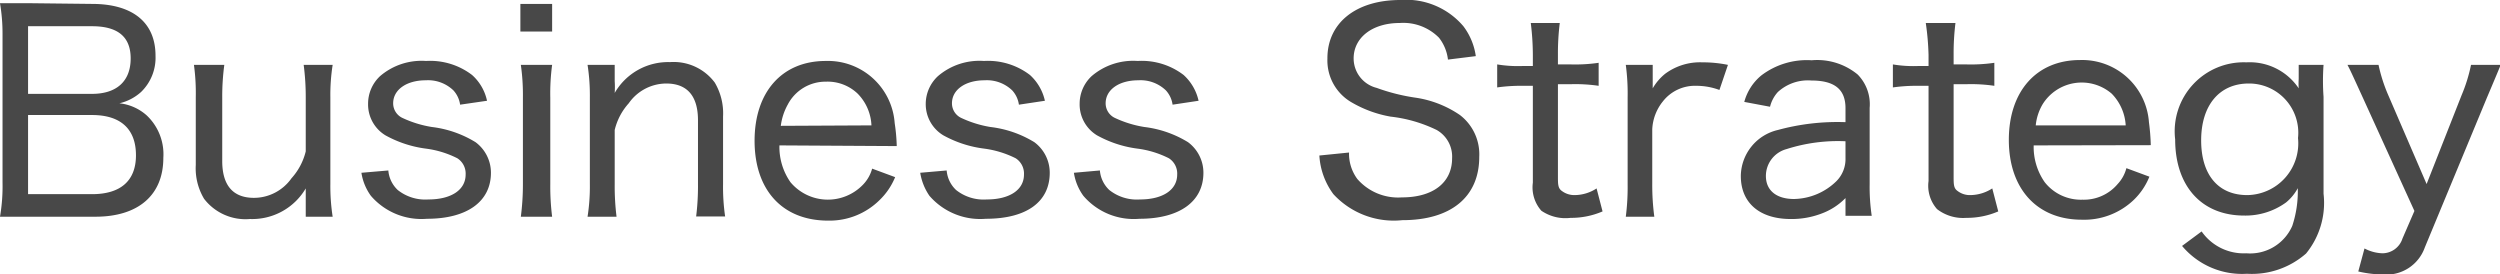
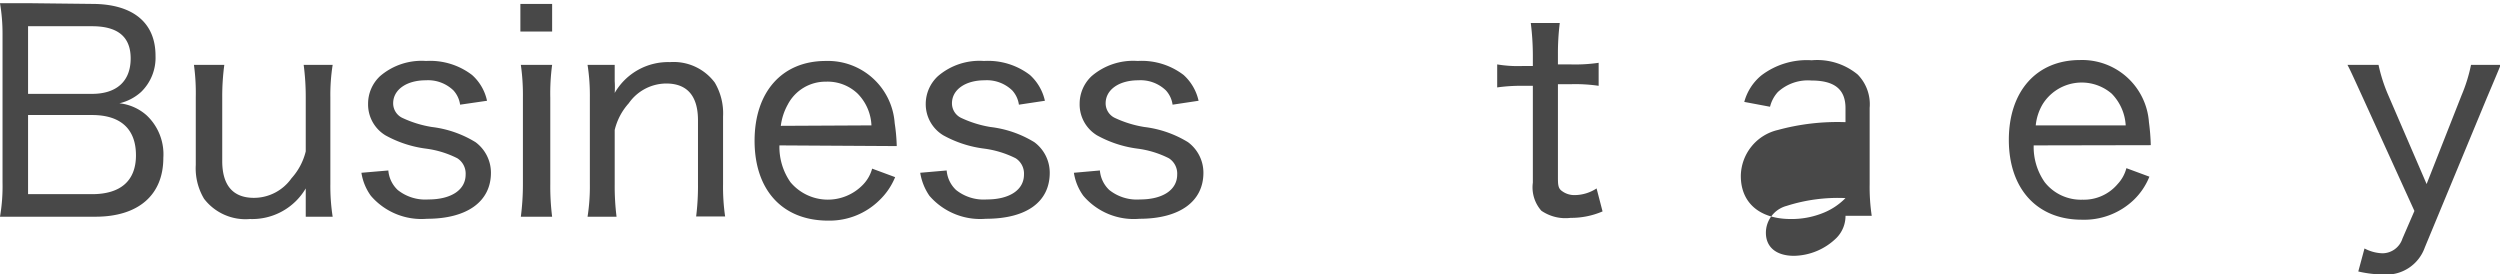
<svg xmlns="http://www.w3.org/2000/svg" viewBox="0 0 108.67 11.93">
  <defs>
    <style>.cls-1{fill:#484848;}</style>
  </defs>
  <g id="レイヤー_2" data-name="レイヤー 2">
    <g id="レイヤー_1-2" data-name="レイヤー 1">
      <path class="cls-1" d="M4,.17c1.76,0,2.76.8,2.76,2.25A2.07,2.07,0,0,1,6.13,4a2.12,2.12,0,0,1-.94.49,2.12,2.12,0,0,1,1.18.52A2.32,2.32,0,0,1,7.1,6.86C7.1,8.49,6,9.42,4.15,9.42H1.38c-.6,0-.94,0-1.38,0A7.84,7.84,0,0,0,.11,7.93V1.48A7.94,7.94,0,0,0,0,.14c.35,0,.66,0,1.37,0ZM4,4.08c1.07,0,1.68-.55,1.68-1.54S5.06,1.14,4,1.14H1.22V4.08ZM1.22,8.44H4c1.24,0,1.91-.58,1.91-1.69S5.28,5,4,5H1.22Z" />
      <path class="cls-1" d="M14.46,2.82a8.41,8.41,0,0,0-.1,1.41V8a8.7,8.7,0,0,0,.1,1.42H13.29V8.71c0-.16,0-.22,0-.52a2.7,2.7,0,0,1-2.42,1.33,2.27,2.27,0,0,1-2-.88,2.58,2.58,0,0,1-.36-1.47V4.22a9,9,0,0,0-.08-1.4H9.75a10.45,10.45,0,0,0-.09,1.41V7c0,1.06.47,1.6,1.38,1.6a2,2,0,0,0,1.63-.85,2.7,2.7,0,0,0,.62-1.17V4.23a10.67,10.67,0,0,0-.09-1.41Z" />
      <path class="cls-1" d="M16.88,7.41a1.31,1.31,0,0,0,.41.85,1.92,1.92,0,0,0,1.33.41c1,0,1.62-.42,1.62-1.08a.79.79,0,0,0-.36-.71,4.2,4.2,0,0,0-1.37-.42,4.93,4.93,0,0,1-1.76-.58A1.57,1.57,0,0,1,16,4.51a1.64,1.64,0,0,1,.52-1.2,2.77,2.77,0,0,1,2-.66,3,3,0,0,1,2,.61,2.08,2.08,0,0,1,.65,1.12L20,4.55a1.16,1.16,0,0,0-.29-.62,1.59,1.59,0,0,0-1.2-.44c-.84,0-1.42.41-1.42,1a.7.7,0,0,0,.39.63,4.78,4.78,0,0,0,1.29.4,4.7,4.7,0,0,1,1.9.66,1.65,1.65,0,0,1,.67,1.33c0,1.26-1.05,2-2.78,2a2.9,2.9,0,0,1-2.44-1,2.3,2.3,0,0,1-.41-1Z" />
      <path class="cls-1" d="M24,.17v1.2H22.62V.17Zm0,2.65a9.36,9.36,0,0,0-.08,1.43V8a10.56,10.56,0,0,0,.08,1.42H22.64A11,11,0,0,0,22.73,8V4.23a9.26,9.26,0,0,0-.09-1.41Z" />
      <path class="cls-1" d="M25.54,9.42A8.53,8.53,0,0,0,25.64,8V4.23a8.65,8.65,0,0,0-.1-1.41h1.18v.71a3.92,3.92,0,0,1,0,.51A2.68,2.68,0,0,1,29.12,2.7a2.23,2.23,0,0,1,1.95.89,2.62,2.62,0,0,1,.36,1.47V8a8.9,8.9,0,0,0,.09,1.41H30.26A10.76,10.76,0,0,0,30.34,8V5.23c0-1.06-.47-1.6-1.38-1.6a2,2,0,0,0-1.63.86,2.65,2.65,0,0,0-.61,1.16V8a10.76,10.76,0,0,0,.08,1.42Z" />
      <path class="cls-1" d="M33.88,6.32a2.67,2.67,0,0,0,.48,1.6,2.12,2.12,0,0,0,3.16.1,1.61,1.61,0,0,0,.39-.69l1,.37a2.92,2.92,0,0,1-.68,1A3.09,3.09,0,0,1,36,9.59C34,9.59,32.8,8.25,32.8,6.12S34,2.65,35.89,2.65a2.91,2.91,0,0,1,3,2.7,8,8,0,0,1,.09,1Zm4-.87a2.09,2.09,0,0,0-.6-1.38,1.89,1.89,0,0,0-1.38-.52,1.85,1.85,0,0,0-1.66,1,2.55,2.55,0,0,0-.3.92Z" />
      <path class="cls-1" d="M41.15,7.41a1.31,1.31,0,0,0,.41.85,1.92,1.92,0,0,0,1.33.41c1,0,1.62-.42,1.62-1.08a.79.79,0,0,0-.36-.71,4.3,4.3,0,0,0-1.37-.42A4.93,4.93,0,0,1,41,5.88a1.58,1.58,0,0,1-.76-1.37,1.65,1.65,0,0,1,.53-1.2,2.77,2.77,0,0,1,2-.66,3,3,0,0,1,2,.61,2.14,2.14,0,0,1,.65,1.12l-1.13.17A1.16,1.16,0,0,0,44,3.93a1.59,1.59,0,0,0-1.2-.44c-.84,0-1.42.41-1.42,1a.7.7,0,0,0,.39.63,4.8,4.8,0,0,0,1.28.4,4.7,4.7,0,0,1,1.91.66,1.65,1.65,0,0,1,.67,1.33c0,1.26-1,2-2.78,2a2.92,2.92,0,0,1-2.45-1,2.44,2.44,0,0,1-.4-1Z" />
      <path class="cls-1" d="M47.81,7.41a1.31,1.31,0,0,0,.41.85,1.92,1.92,0,0,0,1.33.41c1,0,1.62-.42,1.62-1.08a.79.79,0,0,0-.36-.71,4.2,4.2,0,0,0-1.37-.42,4.93,4.93,0,0,1-1.76-.58,1.57,1.57,0,0,1-.75-1.37,1.64,1.64,0,0,1,.52-1.2,2.77,2.77,0,0,1,2-.66,3,3,0,0,1,2,.61,2.14,2.14,0,0,1,.65,1.12l-1.13.17a1.16,1.16,0,0,0-.29-.62,1.59,1.59,0,0,0-1.2-.44c-.84,0-1.42.41-1.42,1a.7.7,0,0,0,.39.63,4.78,4.78,0,0,0,1.29.4,4.7,4.7,0,0,1,1.9.66,1.65,1.65,0,0,1,.67,1.33c0,1.26-1.05,2-2.78,2a2.88,2.88,0,0,1-2.44-1,2.3,2.3,0,0,1-.41-1Z" />
-       <path class="cls-1" d="M58.64,6.63A1.85,1.85,0,0,0,59,7.78a2.35,2.35,0,0,0,1.94.8c1.35,0,2.18-.64,2.18-1.7a1.33,1.33,0,0,0-.67-1.23,6.13,6.13,0,0,0-2-.58,5.09,5.09,0,0,1-1.68-.61,2.1,2.1,0,0,1-1.07-1.91C57.69,1,58.94,0,60.87,0a3.26,3.26,0,0,1,2.74,1.14,2.79,2.79,0,0,1,.54,1.3l-1.21.15a1.89,1.89,0,0,0-.39-.95A2.18,2.18,0,0,0,60.84,1c-1.18,0-2,.63-2,1.54a1.32,1.32,0,0,0,1,1.28,8.46,8.46,0,0,0,1.72.43A4.6,4.6,0,0,1,63.46,5a2.15,2.15,0,0,1,.84,1.82c0,1.74-1.23,2.75-3.34,2.75a3.57,3.57,0,0,1-3-1.13,3.12,3.12,0,0,1-.61-1.68Z" />
      <path class="cls-1" d="M67.8,1a10.76,10.76,0,0,0-.08,1.37v.43h.55a7.09,7.09,0,0,0,1.22-.07v1a7,7,0,0,0-1.21-.07h-.56v4c0,.35,0,.52.17.64a.9.9,0,0,0,.57.18,1.76,1.76,0,0,0,.94-.29l.26,1a3.45,3.45,0,0,1-1.39.28A1.85,1.85,0,0,1,67,9.16a1.53,1.53,0,0,1-.37-1.22V3.73h-.48a7.3,7.3,0,0,0-1.07.07v-1a5.45,5.45,0,0,0,1.08.07h.47V2.39A11.53,11.53,0,0,0,66.54,1Z" />
-       <path class="cls-1" d="M74.74,3.91a2.88,2.88,0,0,0-1-.18,1.77,1.77,0,0,0-1.46.68,2.08,2.08,0,0,0-.46,1.21V8a10.39,10.39,0,0,0,.09,1.42H70.67A10.06,10.06,0,0,0,70.75,8V4.23a9.33,9.33,0,0,0-.08-1.41h1.17v.81c0,.09,0,.11,0,.21a2.27,2.27,0,0,1,.55-.64A2.54,2.54,0,0,1,74,2.71a5.37,5.37,0,0,1,1.11.11Z" />
-       <path class="cls-1" d="M80.22,8.61a2.83,2.83,0,0,1-1.06.68,3.63,3.63,0,0,1-1.32.23c-1.35,0-2.17-.7-2.17-1.87a2.08,2.08,0,0,1,1.61-2,9.86,9.86,0,0,1,2.94-.34V4.7c0-.81-.47-1.2-1.48-1.2A1.93,1.93,0,0,0,77.28,4a1.47,1.47,0,0,0-.34.64l-1.12-.21a2.25,2.25,0,0,1,.74-1.15,3.27,3.27,0,0,1,2.19-.66,2.76,2.76,0,0,1,2,.62,1.84,1.84,0,0,1,.52,1.45V8a8.57,8.57,0,0,0,.09,1.38H80.22Zm0-2.47a7.33,7.33,0,0,0-2.56.34,1.21,1.21,0,0,0-.9,1.17c0,.63.46,1,1.22,1a2.7,2.7,0,0,0,1.85-.78,1.36,1.36,0,0,0,.39-1Z" />
-       <path class="cls-1" d="M85,1a10.76,10.76,0,0,0-.08,1.37v.43h.55a7.09,7.09,0,0,0,1.22-.07v1a7,7,0,0,0-1.21-.07h-.56v4c0,.35,0,.52.17.64a.88.88,0,0,0,.57.18,1.78,1.78,0,0,0,.94-.29l.26,1a3.45,3.45,0,0,1-1.39.28,1.85,1.85,0,0,1-1.27-.38,1.53,1.53,0,0,1-.37-1.22V3.73h-.48a7.3,7.3,0,0,0-1.07.07v-1a5.39,5.39,0,0,0,1.08.07h.47V2.39A11.53,11.53,0,0,0,83.71,1Z" />
+       <path class="cls-1" d="M80.22,8.61a2.83,2.83,0,0,1-1.06.68,3.63,3.63,0,0,1-1.32.23c-1.35,0-2.17-.7-2.17-1.87a2.08,2.08,0,0,1,1.61-2,9.86,9.86,0,0,1,2.94-.34V4.7c0-.81-.47-1.2-1.48-1.2A1.93,1.93,0,0,0,77.28,4a1.47,1.47,0,0,0-.34.64l-1.12-.21a2.25,2.25,0,0,1,.74-1.15,3.27,3.27,0,0,1,2.19-.66,2.76,2.76,0,0,1,2,.62,1.84,1.84,0,0,1,.52,1.45V8a8.57,8.57,0,0,0,.09,1.38H80.22Za7.33,7.33,0,0,0-2.56.34,1.21,1.21,0,0,0-.9,1.17c0,.63.46,1,1.22,1a2.7,2.7,0,0,0,1.85-.78,1.36,1.36,0,0,0,.39-1Z" />
      <path class="cls-1" d="M88.4,6.32a2.67,2.67,0,0,0,.48,1.6,2,2,0,0,0,1.64.76A1.92,1.92,0,0,0,92.05,8a1.6,1.6,0,0,0,.38-.69l1,.37a2.91,2.91,0,0,1-.67,1,3.12,3.12,0,0,1-2.27.87c-1.94,0-3.17-1.34-3.17-3.47s1.22-3.47,3.09-3.47a2.91,2.91,0,0,1,3,2.7,9.26,9.26,0,0,1,.08,1Zm4-.87a2.14,2.14,0,0,0-.61-1.38,2,2,0,0,0-3,.46,2.22,2.22,0,0,0-.3.92Z" />
-       <path class="cls-1" d="M95.7,10.06a2.23,2.23,0,0,0,1.94.95,2,2,0,0,0,2-1.19,4.78,4.78,0,0,0,.24-1.64,2.08,2.08,0,0,1-.51.62,3,3,0,0,1-1.82.57c-1.86,0-3-1.29-3-3.31a3,3,0,0,1,3.1-3.35,2.56,2.56,0,0,1,2.27,1.13,3.26,3.26,0,0,1,0-.41V2.82H101A9.74,9.74,0,0,0,101,4.21V8.42a3.48,3.48,0,0,1-.76,2.6,3.57,3.57,0,0,1-2.57.88,3.4,3.4,0,0,1-2.82-1.21Zm2-1.58A2.25,2.25,0,0,0,99.89,6a2.14,2.14,0,0,0-2.14-2.37c-1.28,0-2.07.95-2.07,2.47S96.44,8.48,97.68,8.48Z" />
      <path class="cls-1" d="M102.71,4.25c-.54-1.18-.54-1.18-.67-1.43h1.35a6.92,6.92,0,0,0,.42,1.31L105.48,8,107,4.14a6.87,6.87,0,0,0,.41-1.32h1.29c-.06.15-.26.63-.6,1.43l-2.7,6.51a1.77,1.77,0,0,1-1.83,1.17,4.84,4.84,0,0,1-1.06-.13l.27-1a1.79,1.79,0,0,0,.78.21.92.92,0,0,0,.87-.64l.52-1.2Z" />
    </g>
  </g>
</svg>